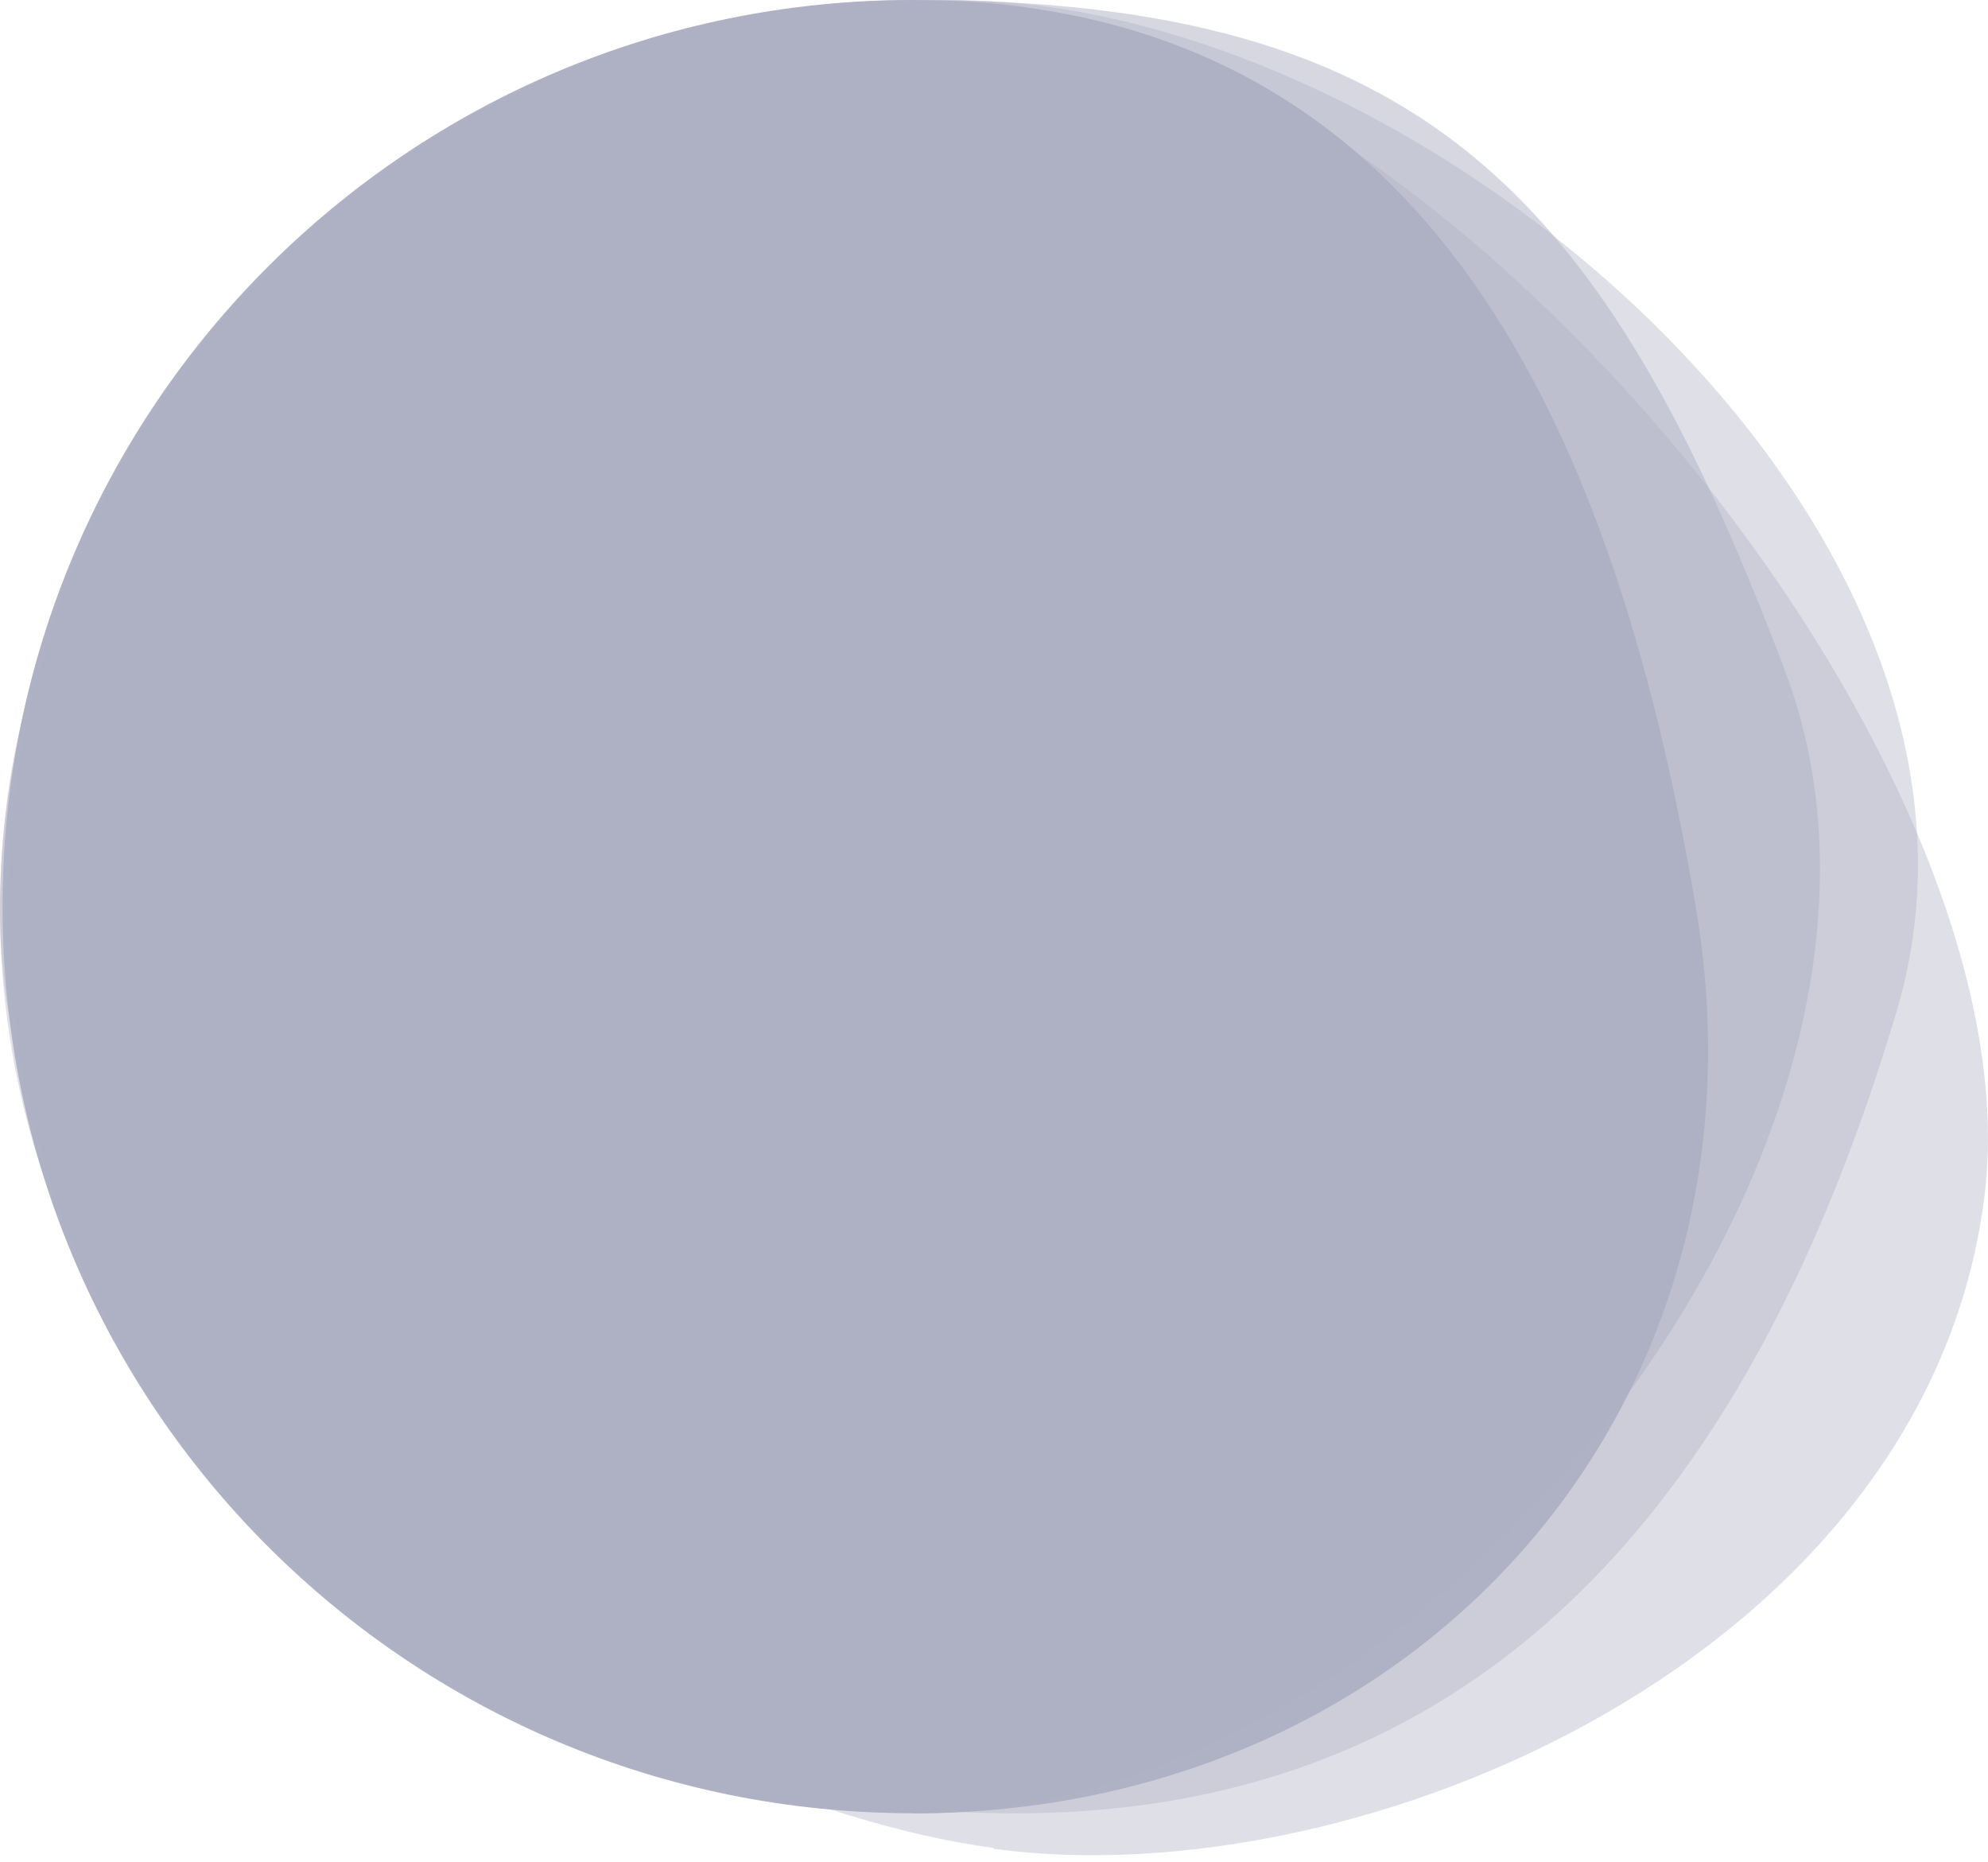
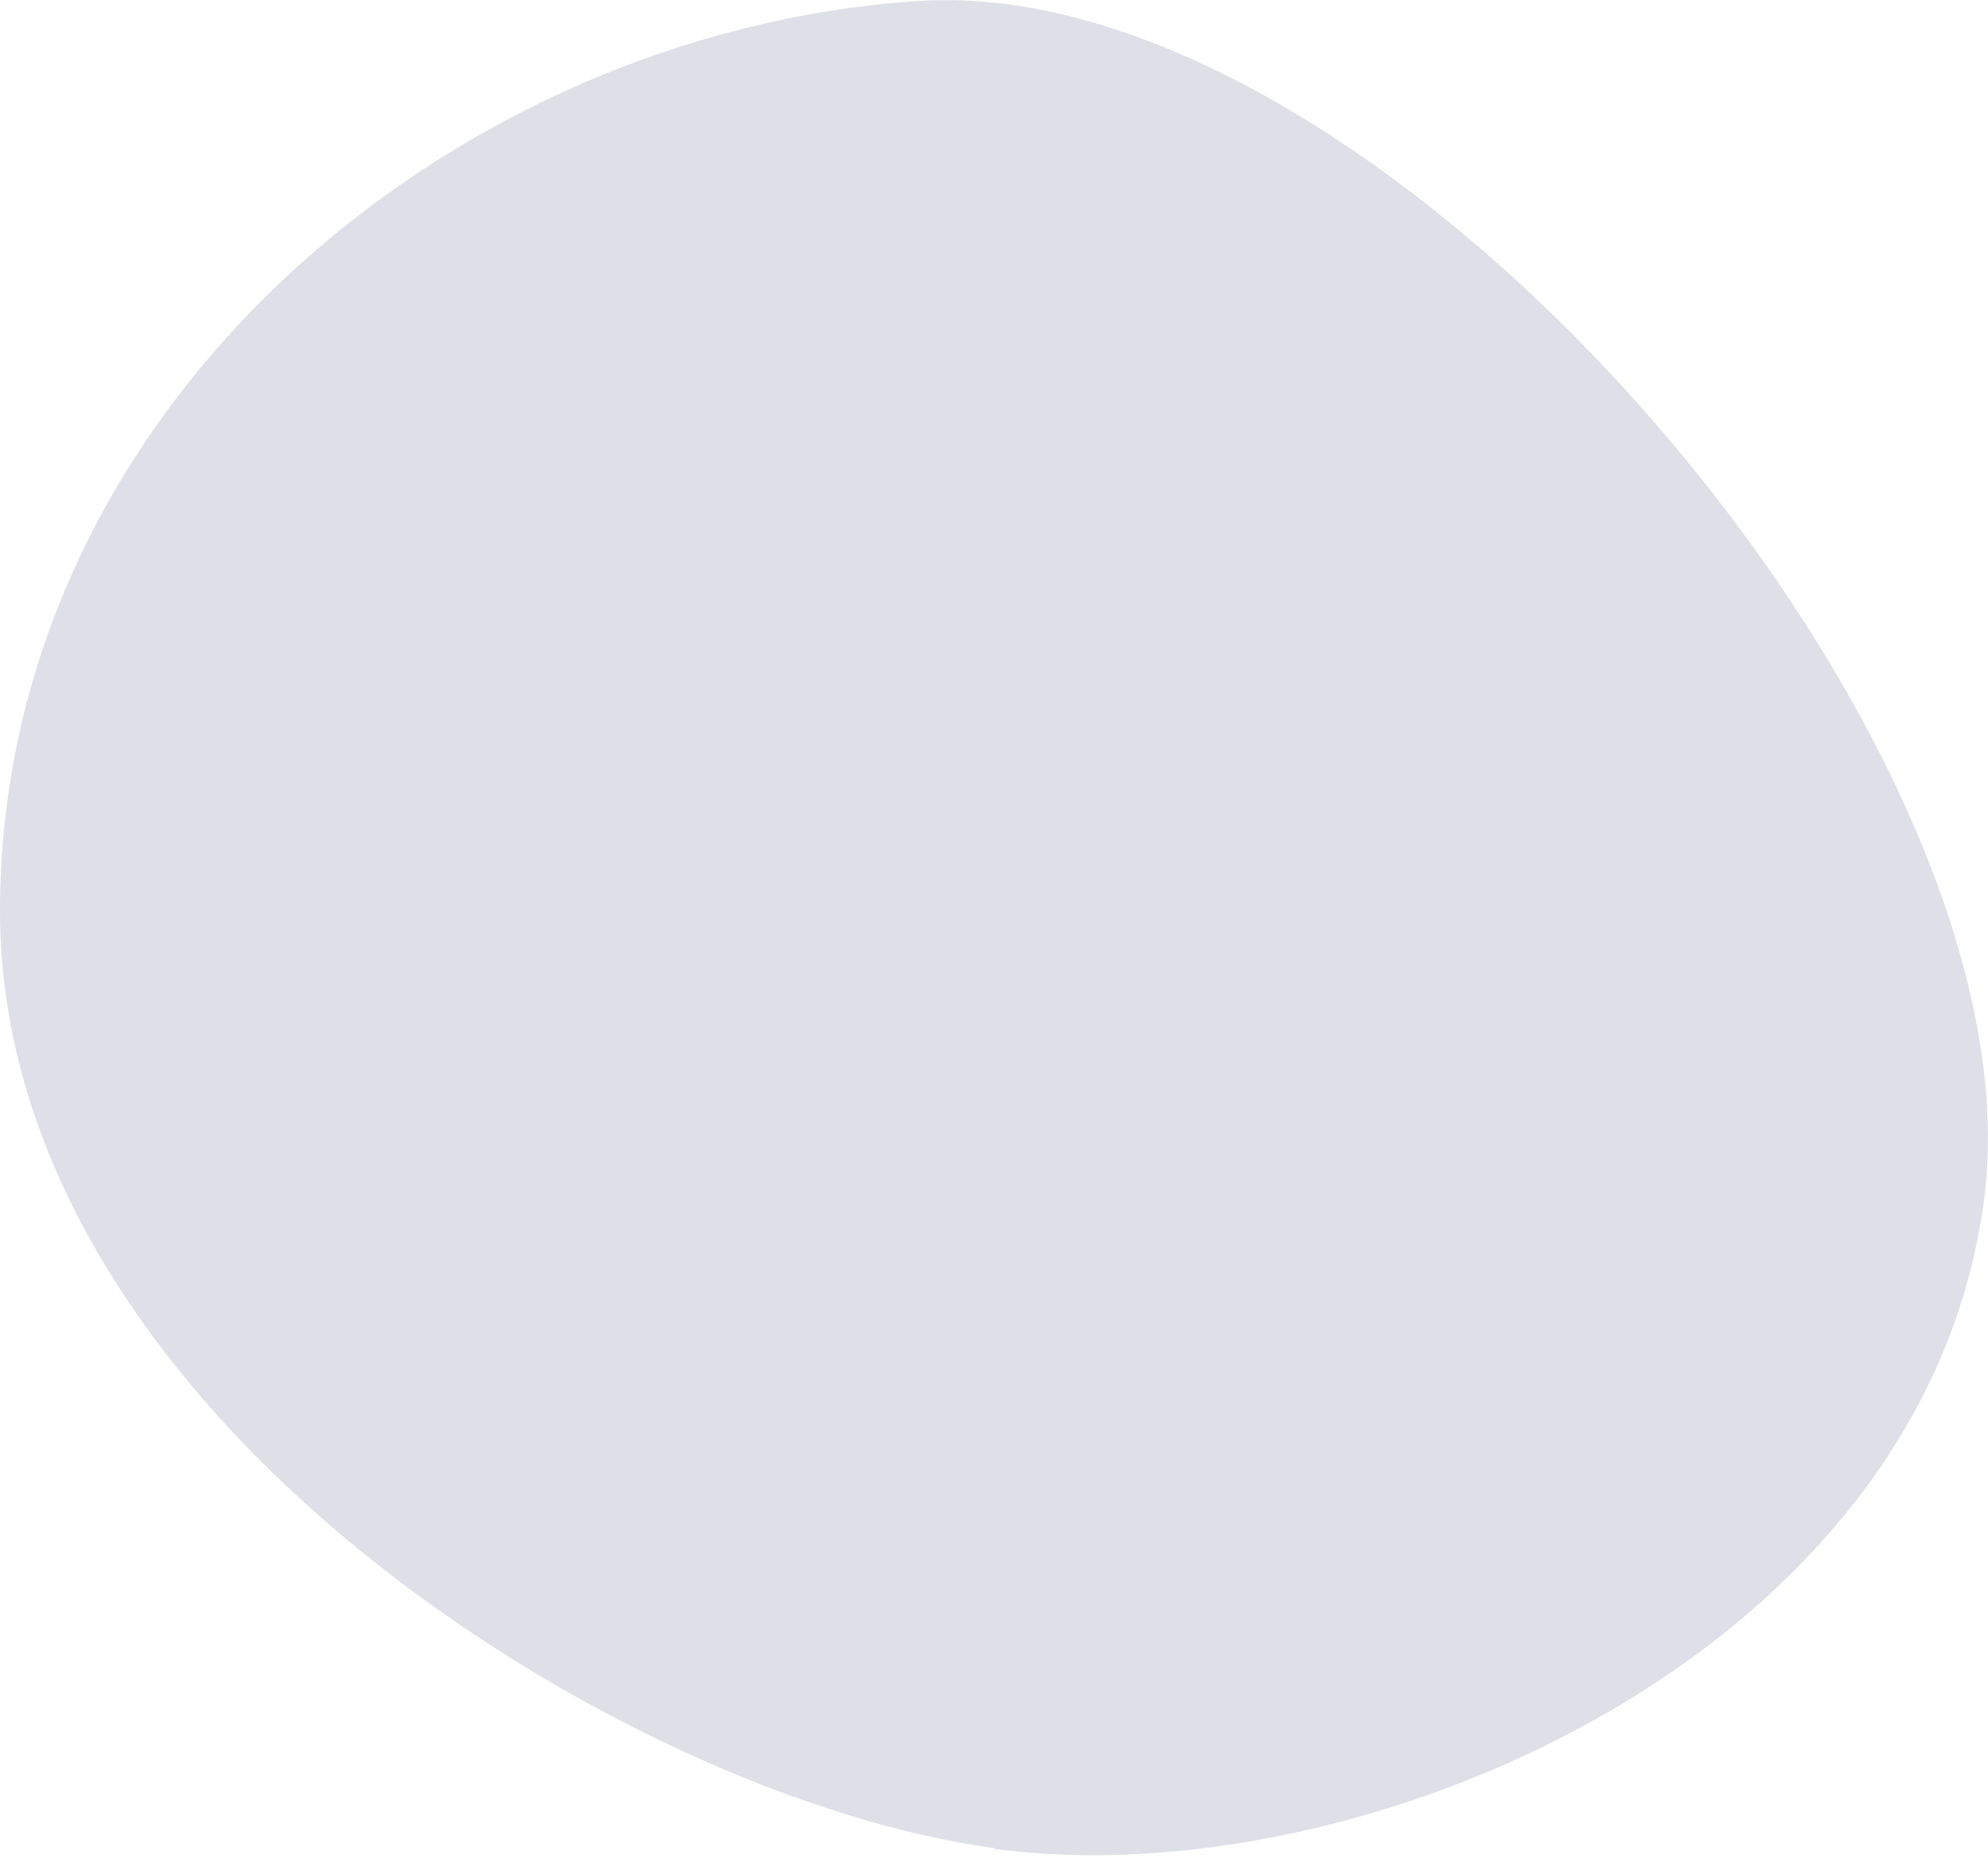
<svg xmlns="http://www.w3.org/2000/svg" width="110px" height="103px" viewBox="0 0 110 103" version="1.1">
  <title>B7A8F7F1-AF35-4D5A-96A8-64CF72CF2692</title>
  <g id="Partner-Resourse-Center" stroke="none" stroke-width="1" fill="none" fill-rule="evenodd">
    <g transform="translate(-563, -4472)" fill="#AFB1C4" fill-rule="nonzero" id="our-brand-colors-section">
      <g transform="translate(211, 3681)">
        <g id="secondary-colors" transform="translate(0, 555)">
          <g id="secondary-4" transform="translate(352, 236)">
            <g id="gray-light-color">
-               <path d="M50.49,100.315 C78.375,100.315 98.527,77.842 93.83,50.163 C89.133,22.485 78.375,0 50.49,0 C22.684,0 0.143,22.454 0.143,50.152 C0.143,77.851 22.684,100.304 50.49,100.304 L50.49,100.315 Z" id="Path" />
-               <path d="M50.754,100.315 C78.782,100.315 108.702,63.323 98.747,37.047 C88.792,10.771 78.793,0 50.754,0 C22.948,0 0.407,22.454 0.407,50.152 C0.407,77.851 22.948,100.304 50.754,100.304 L50.754,100.315 Z" id="Path" opacity="0.5" />
              <path d="M55,102.277 C75.416,105.027 106.623,91.56 109.802,66.194 C112.981,40.827 76.681,-1.655 50.798,0.055 C24.915,1.764 0,22.616 0,50.404 C0,78.192 34.584,99.483 55,102.233 L55,102.277 Z" id="Path" opacity="0.4" />
-               <path d="M52.591,100.206 C81.224,101.904 96.8,83.419 104.962,55.883 C113.124,28.347 76.505,-1.622 50.677,0.077 C24.849,1.775 0,22.539 0,50.262 C0,77.984 23.969,98.464 52.591,100.206 Z" id="Path" opacity="0.4" />
            </g>
          </g>
        </g>
      </g>
    </g>
  </g>
</svg>